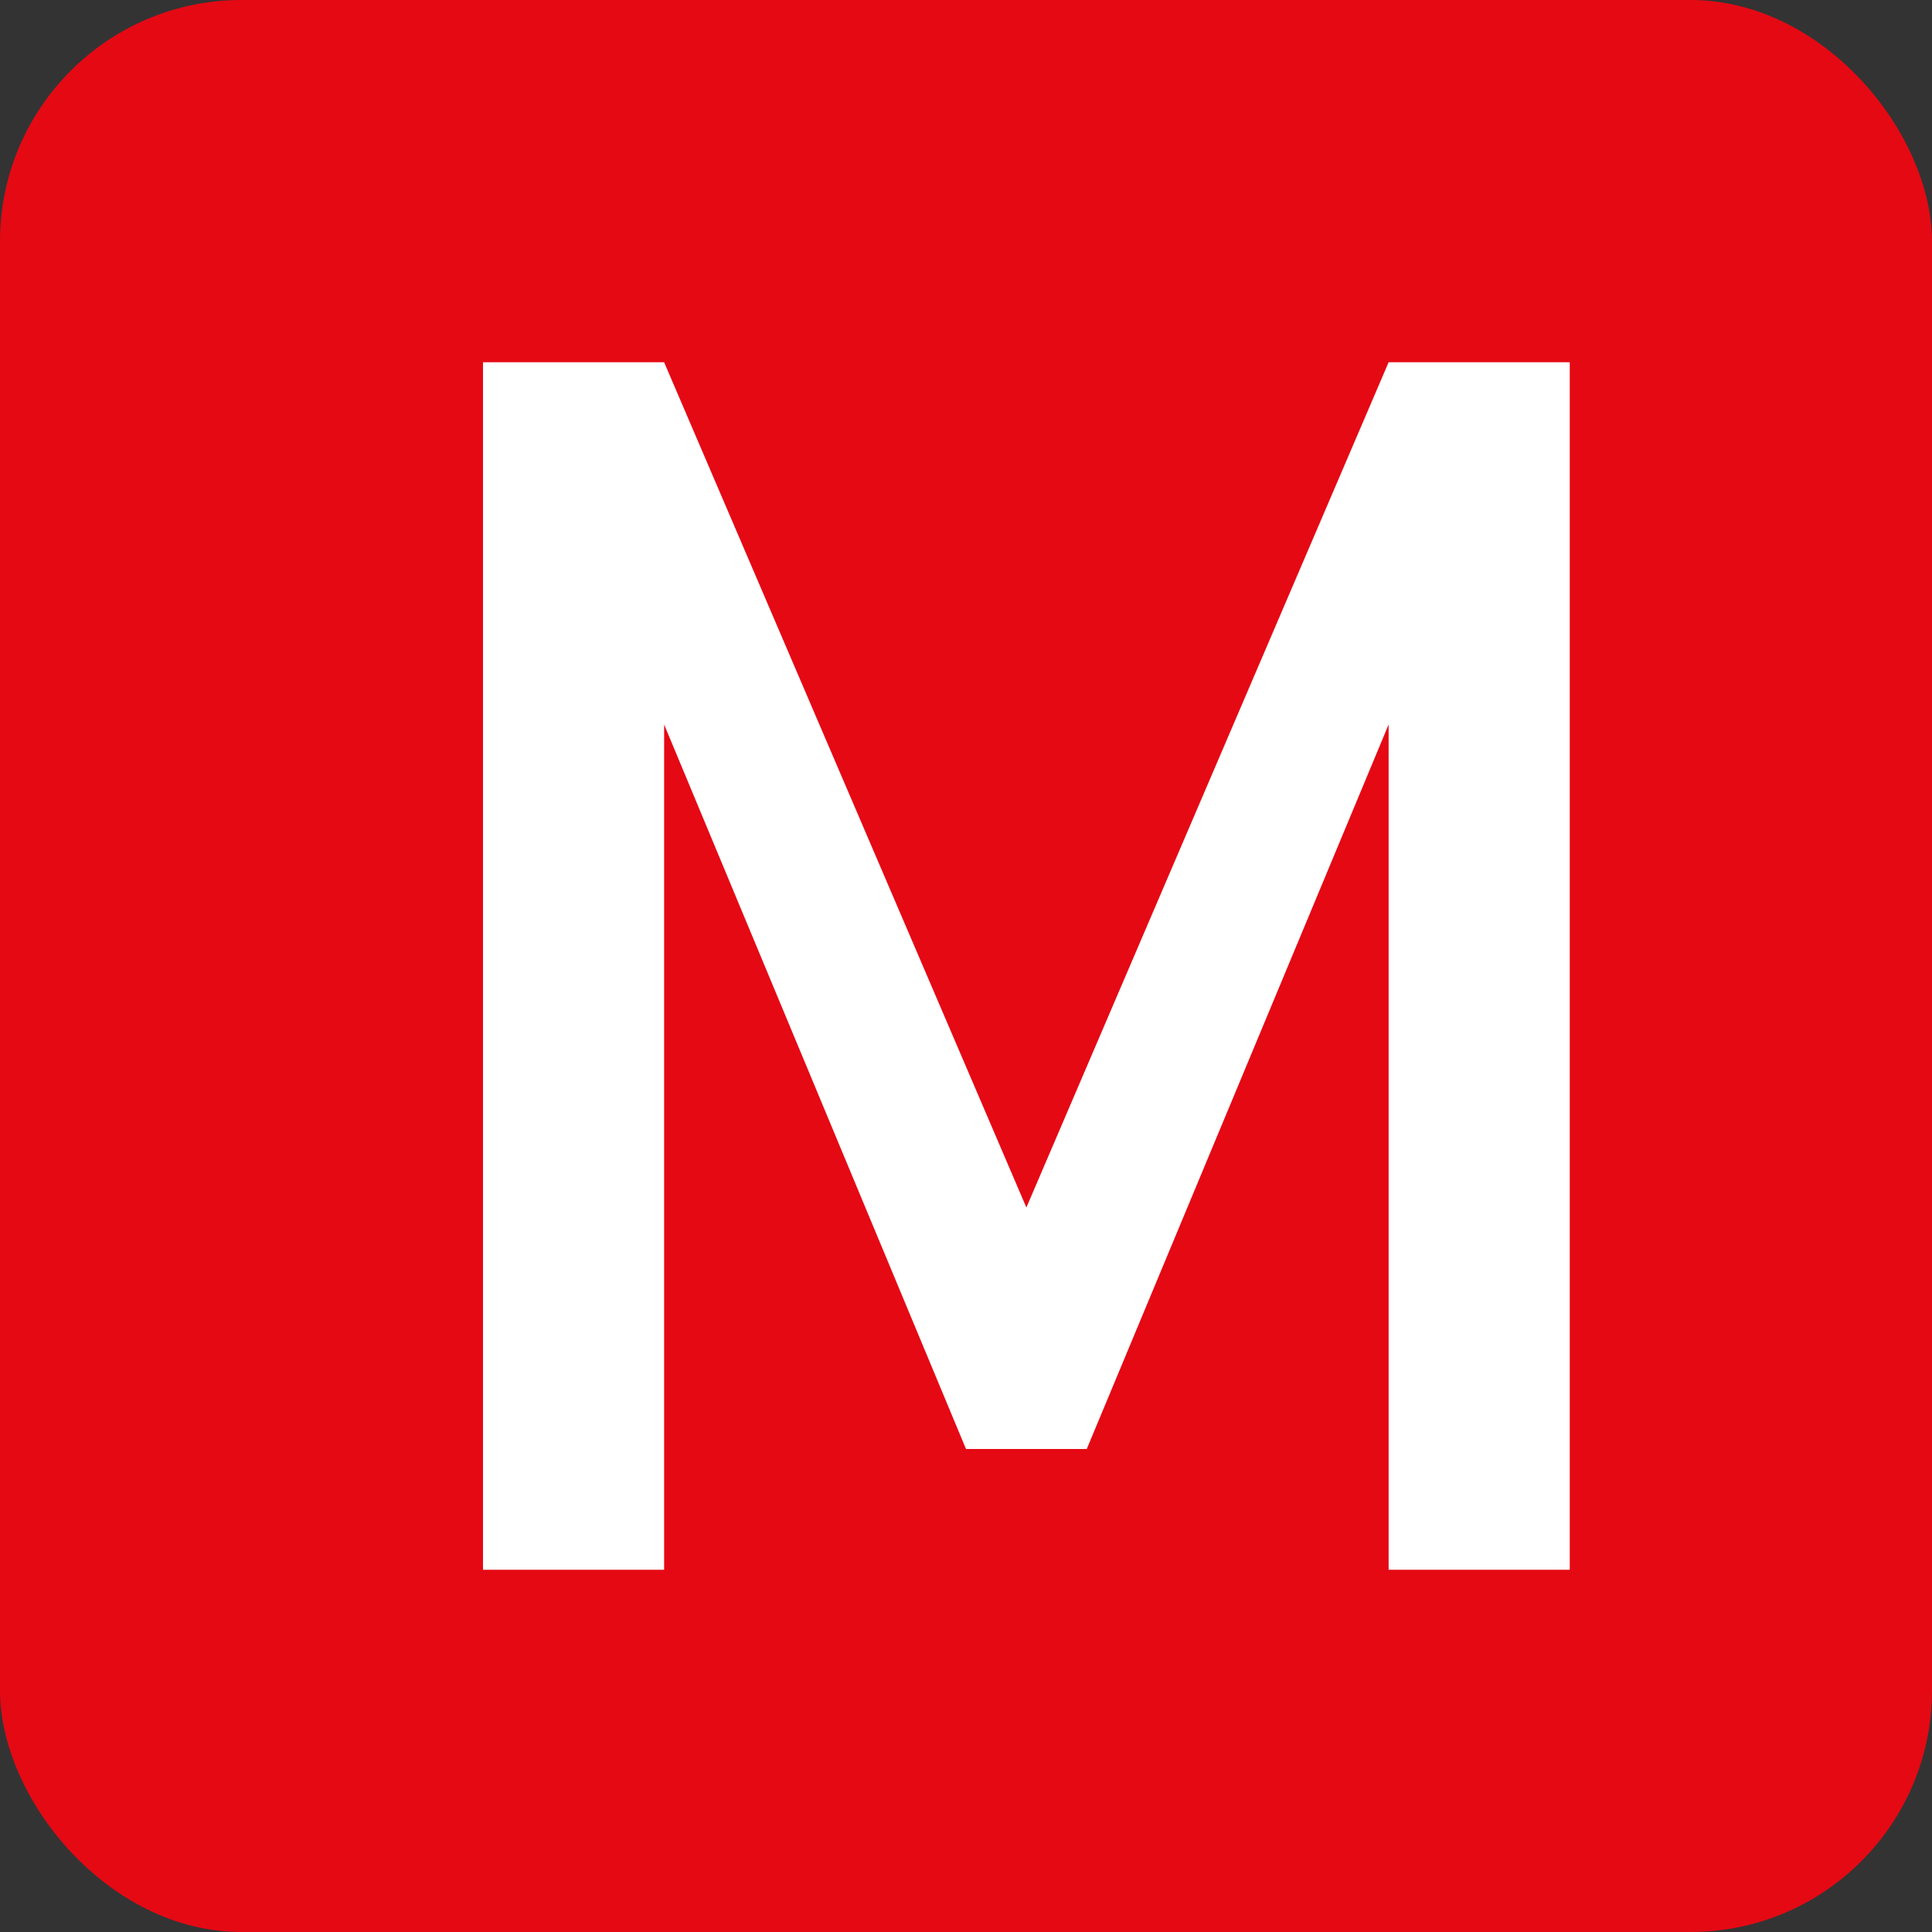
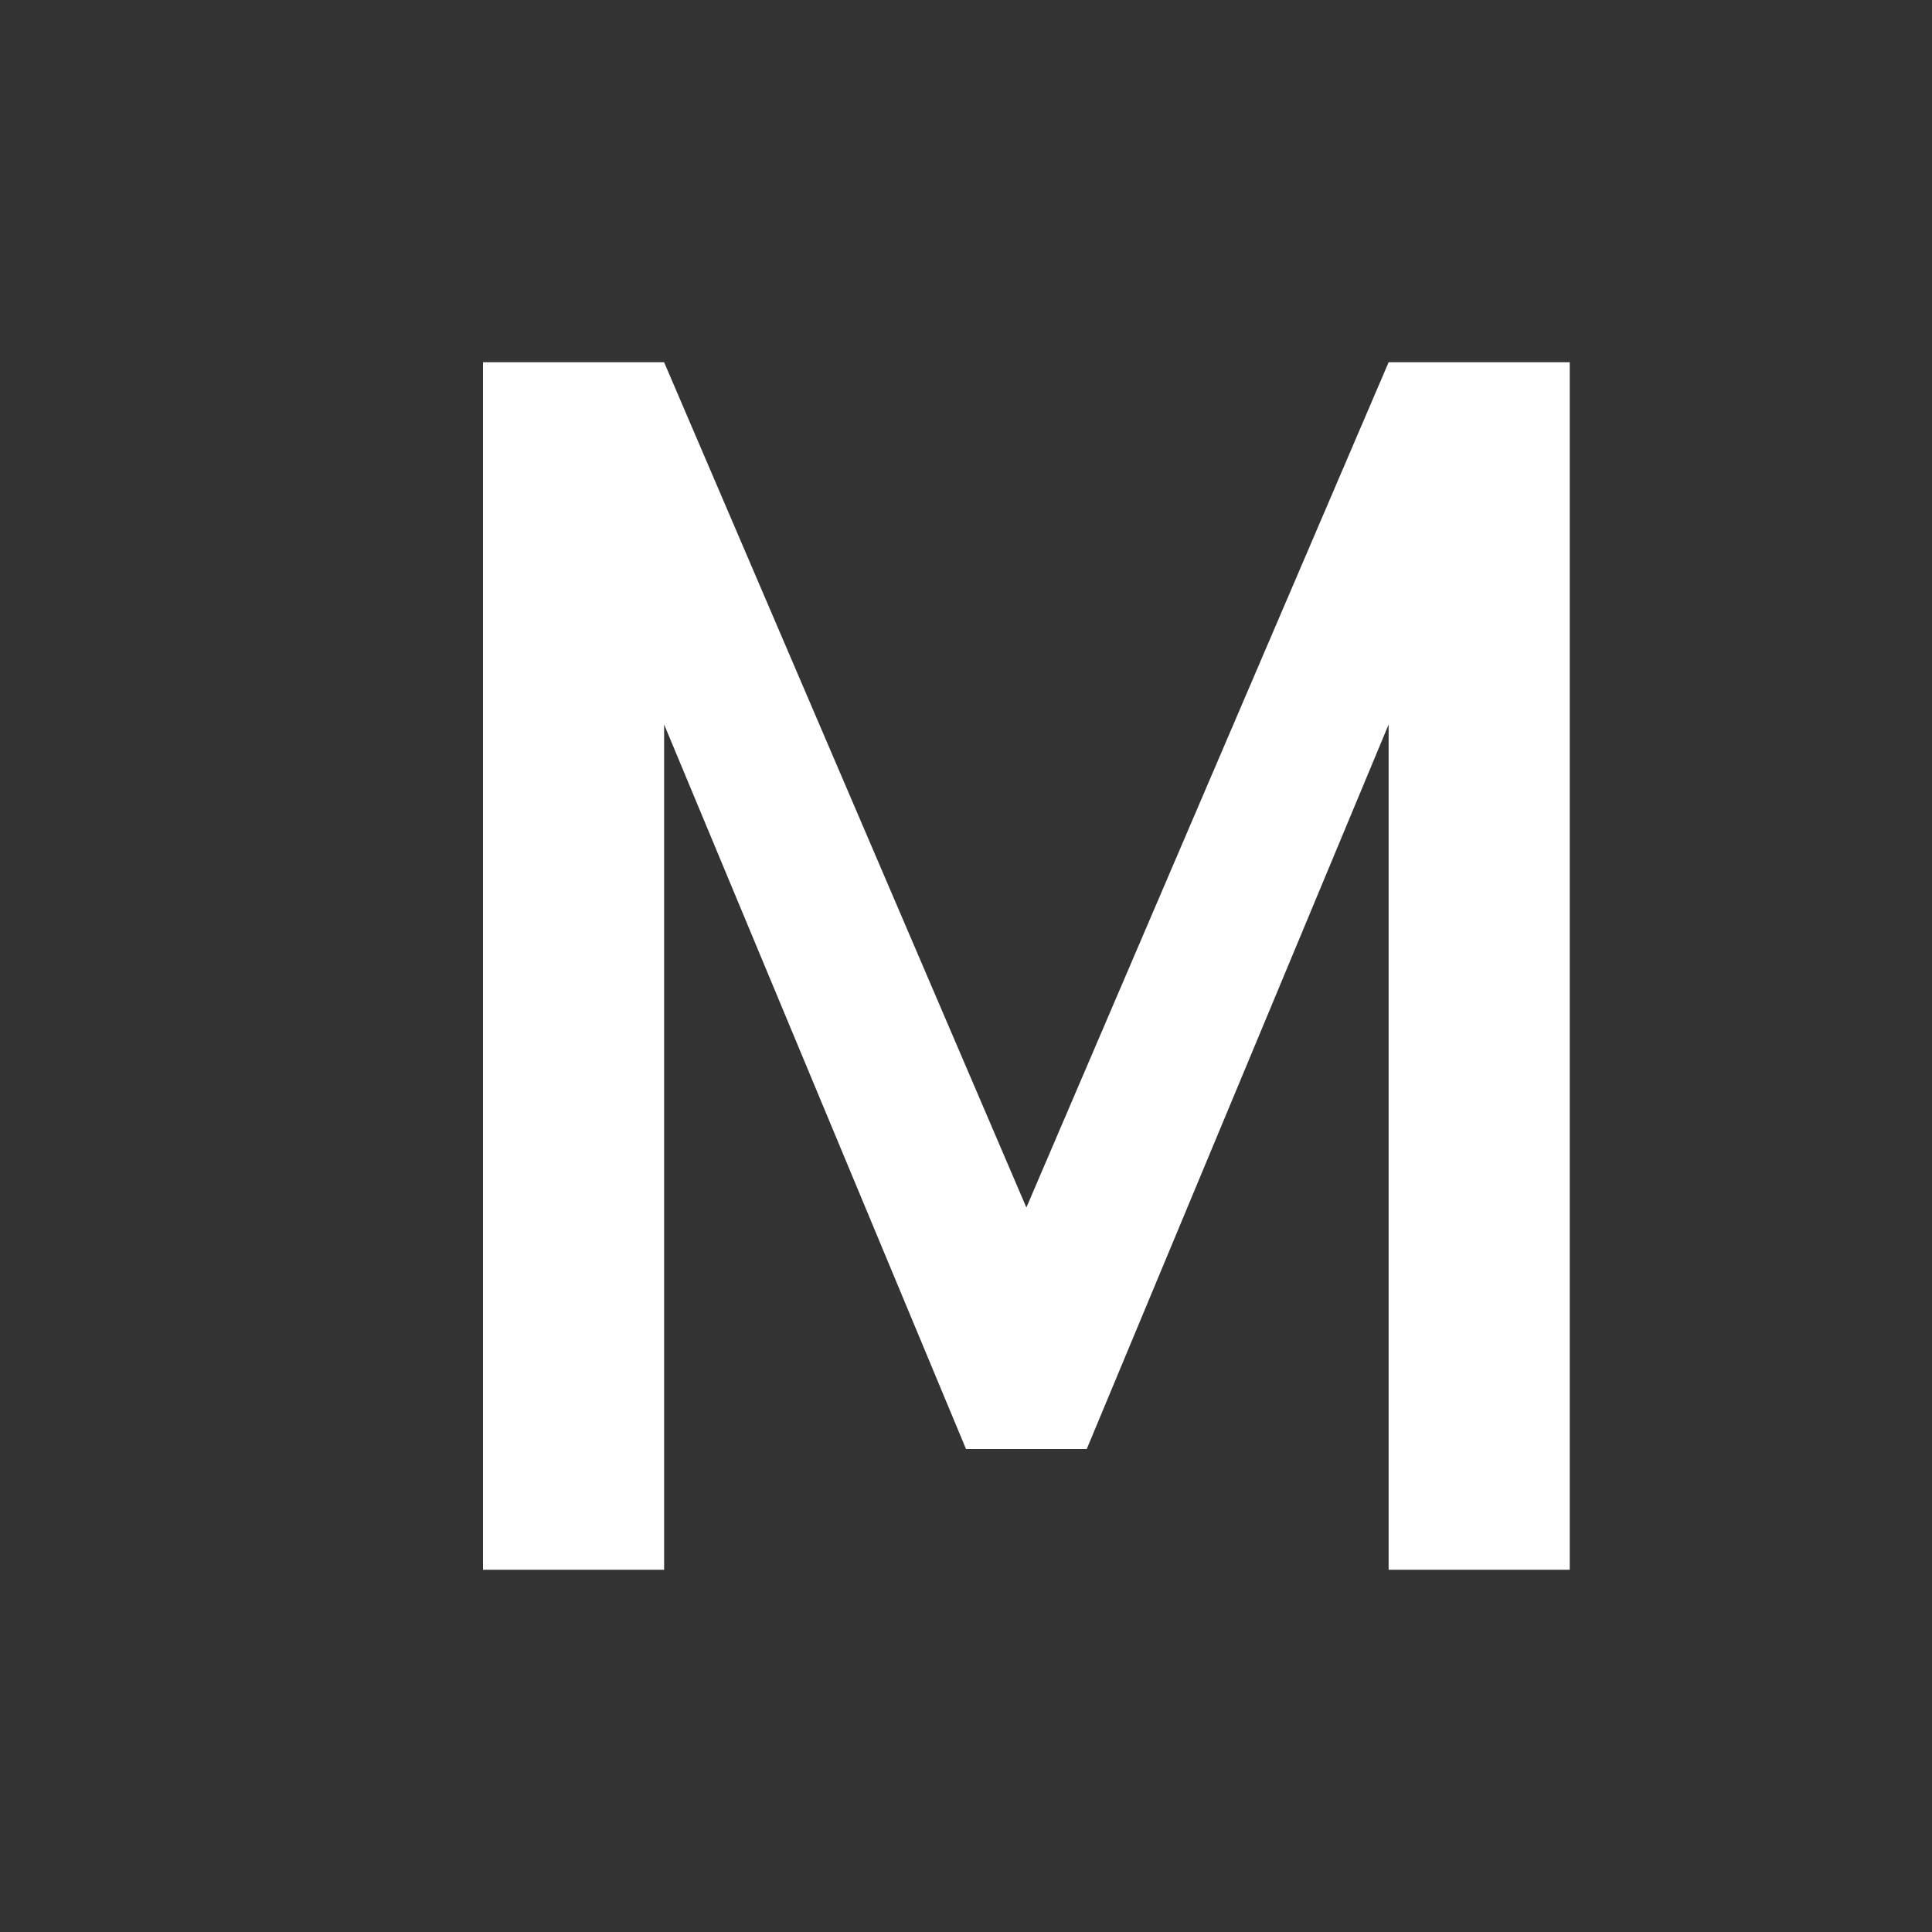
<svg xmlns="http://www.w3.org/2000/svg" width="32" height="32" viewBox="0 0 32 32" fill="none">
  <rect x="0" y="0" width="32" height="32" fill="#333333" stroke="none" />
-   <rect width="32" height="32" rx="4" fill="#E50914" />
  <path d="M8 6h3l6 14 6-14h3v20h-3V12l-5 12h-2l-5-12v14H8V6z" fill="white" />
</svg>